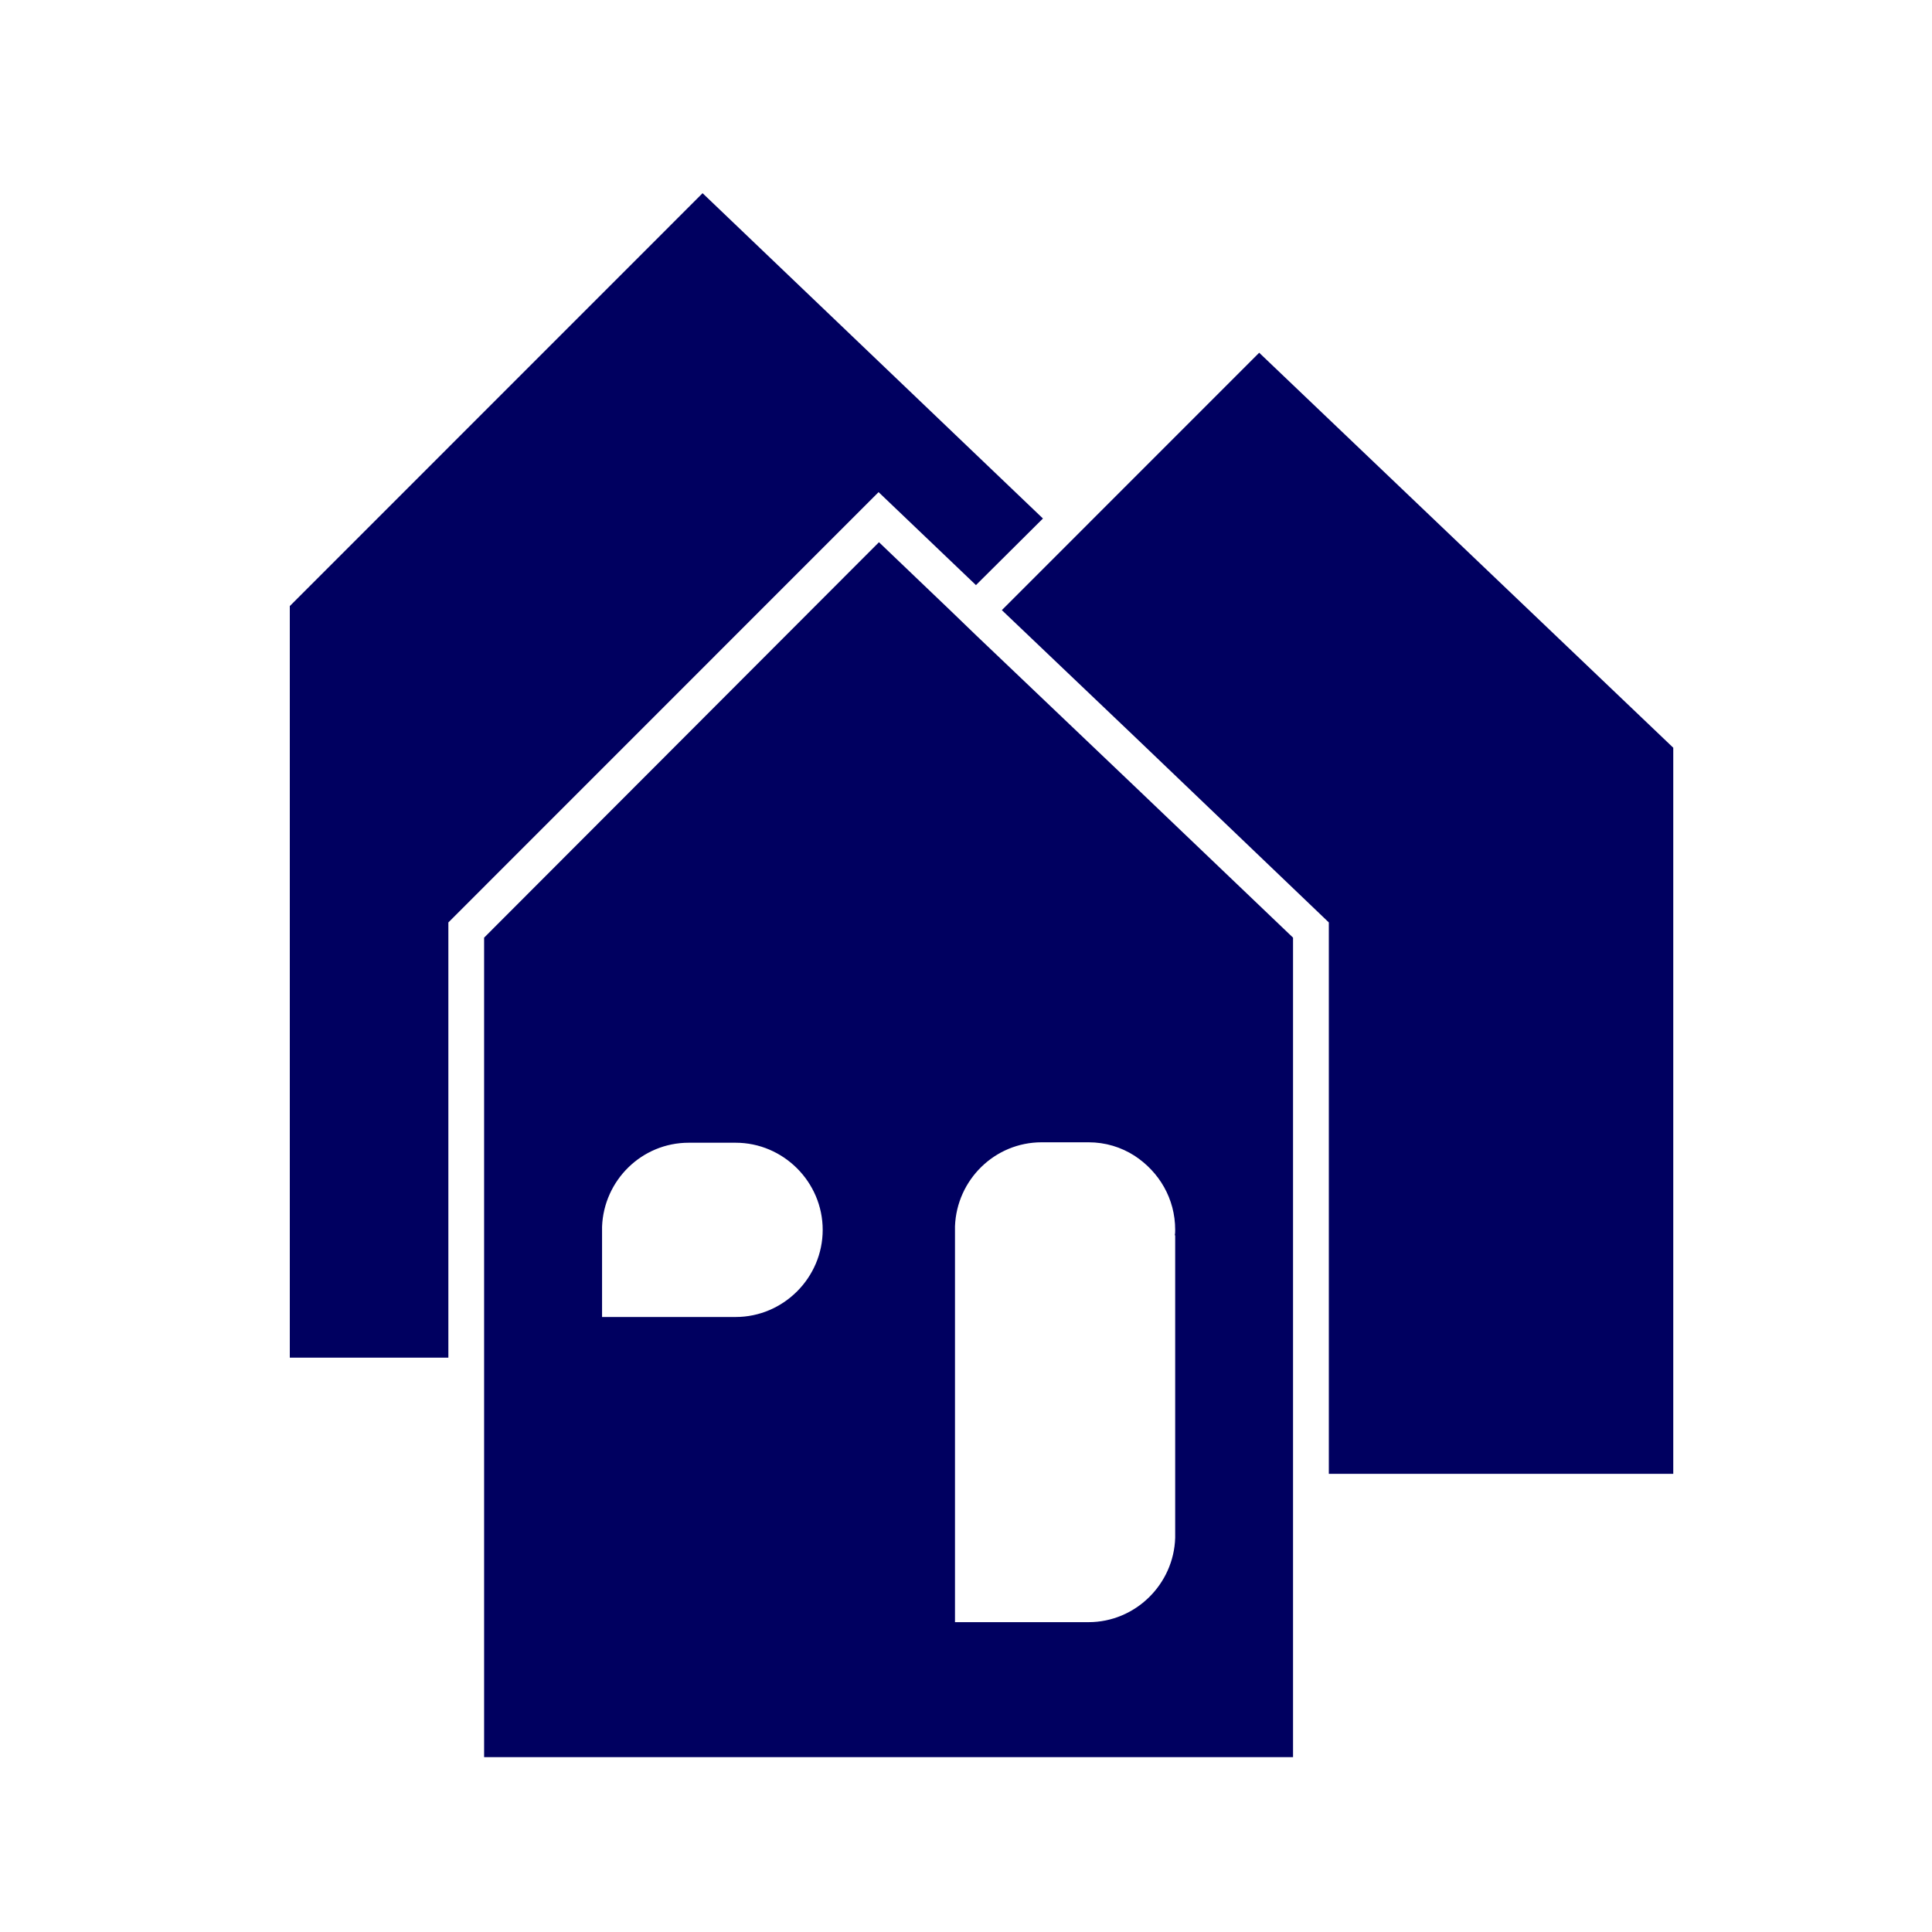
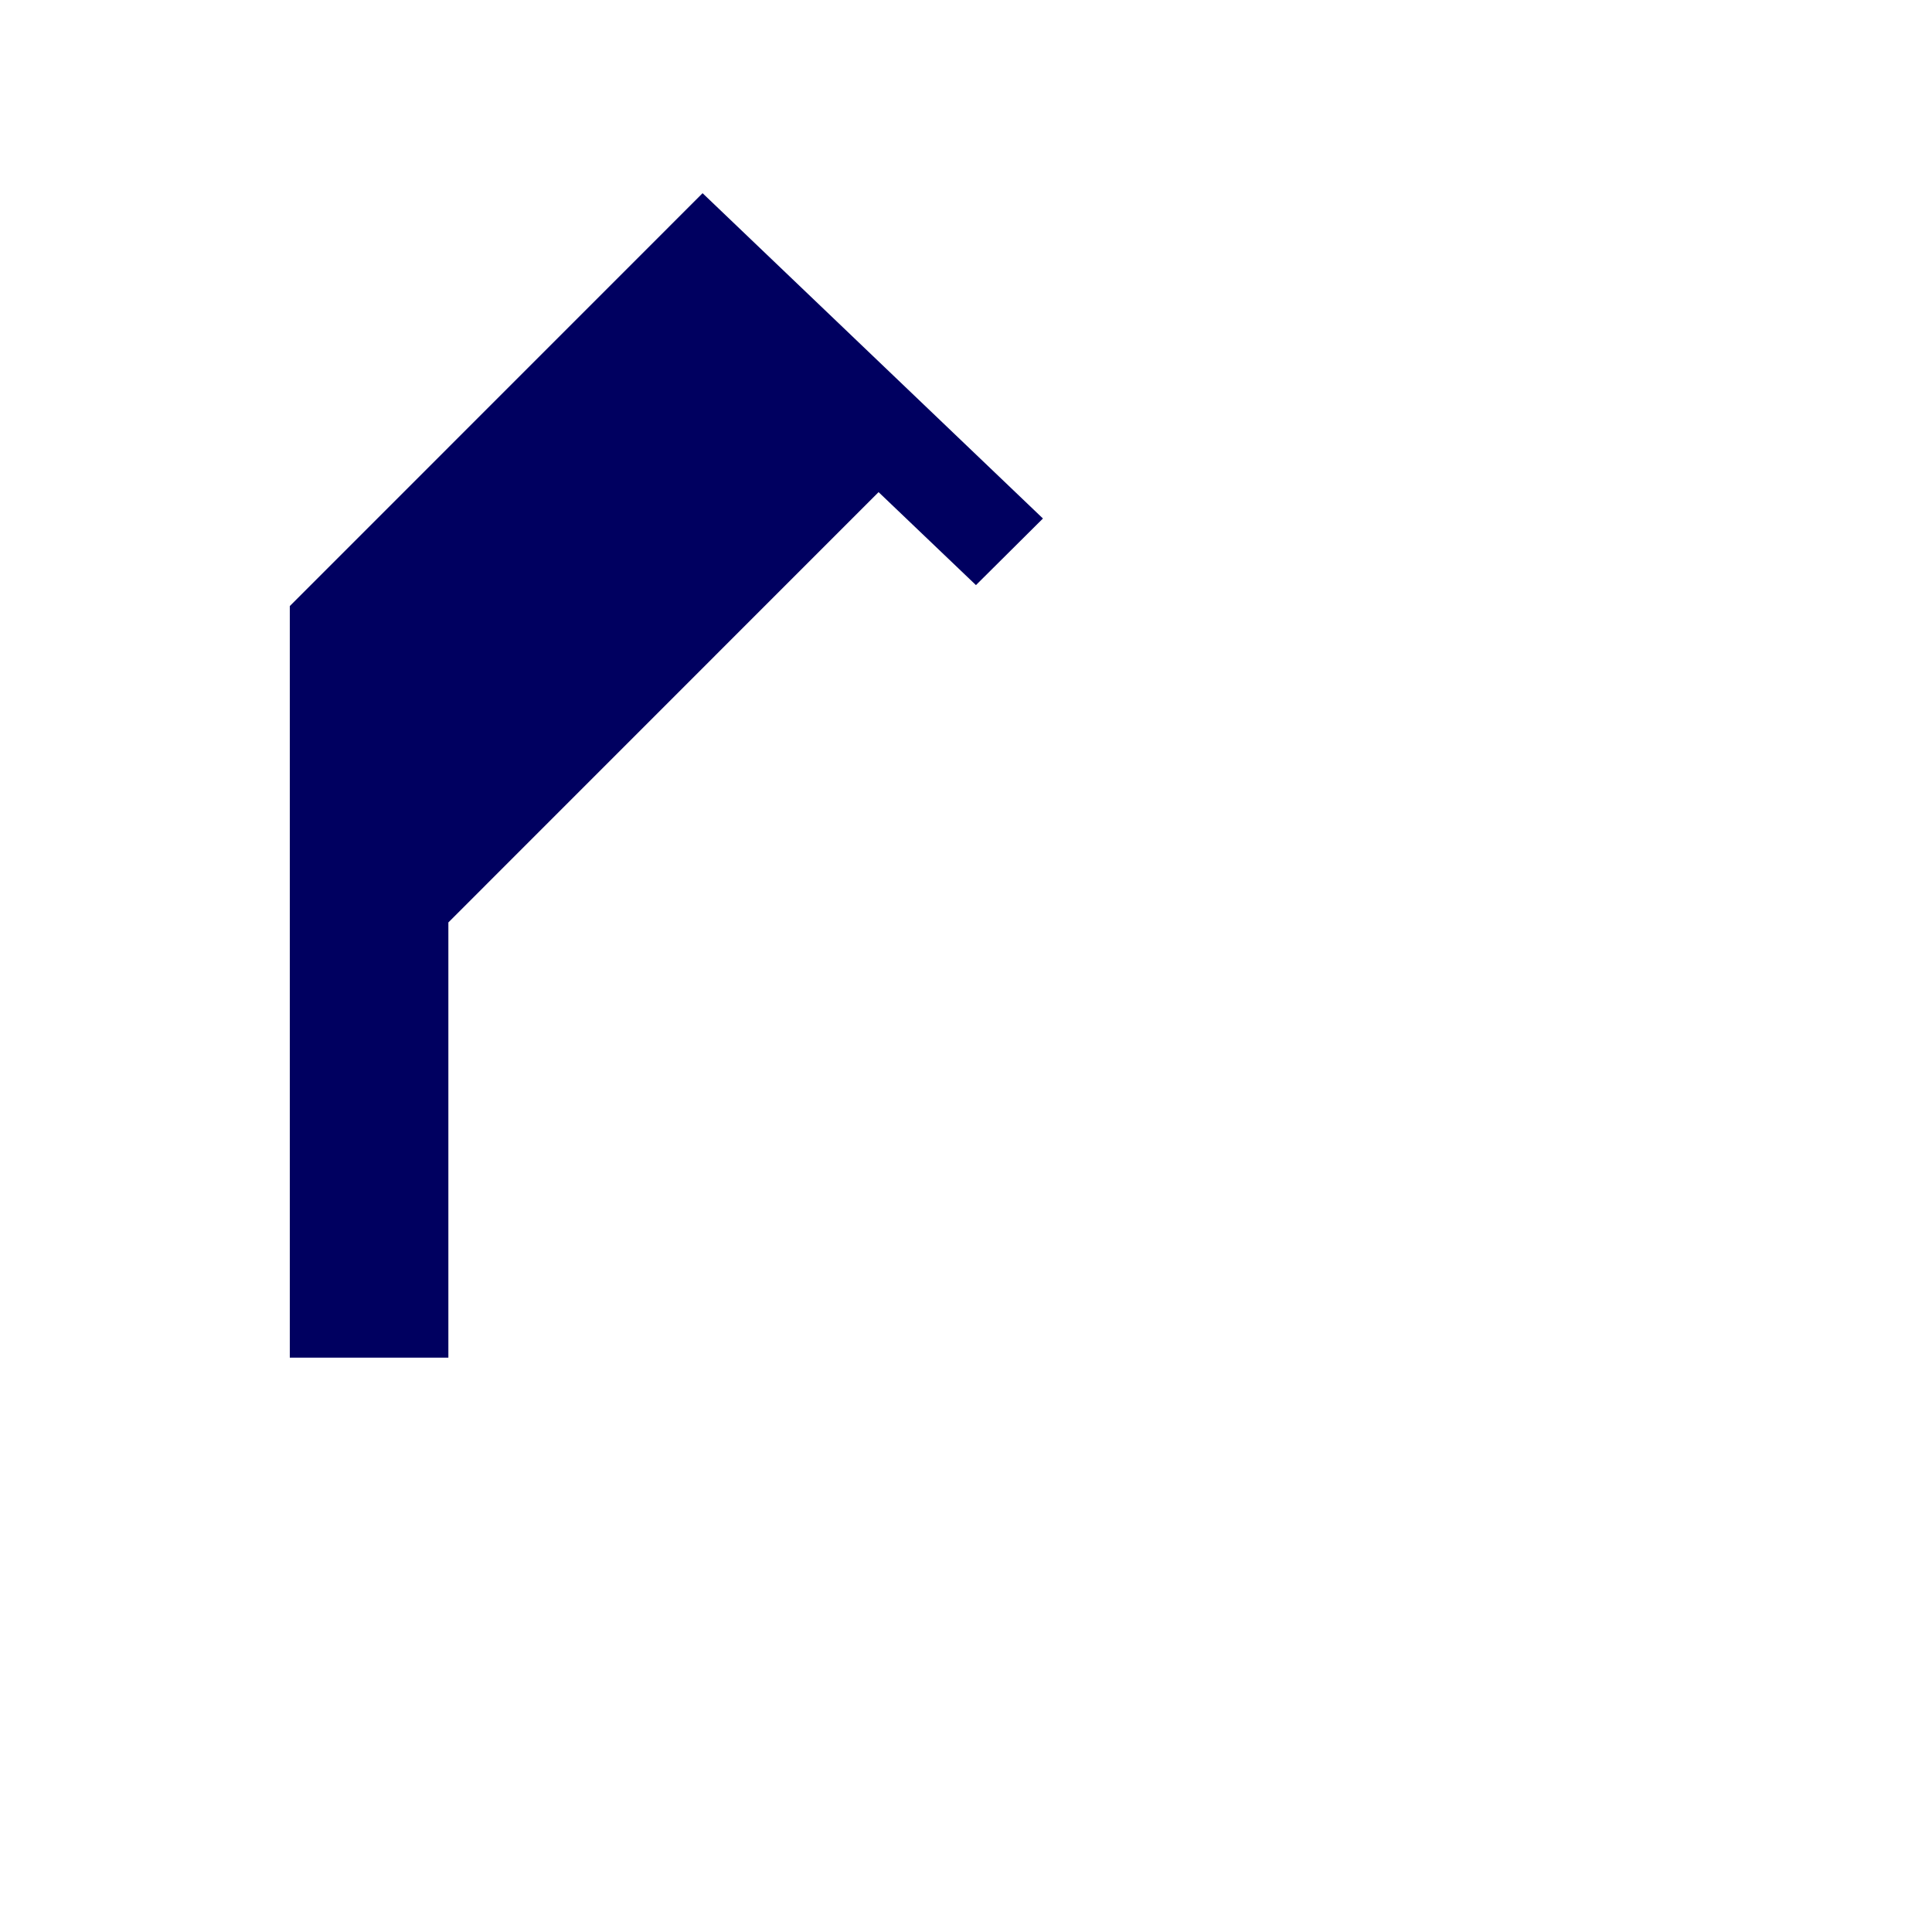
<svg xmlns="http://www.w3.org/2000/svg" width="40" height="40" viewBox="0 0 40 40" fill="none">
  <path d="M20.206 12.114L21.593 10.735L14.546 4L6 12.548V28.109H9.283V19.098L18.19 10.189L20.206 12.114Z" fill="#000060" />
-   <path d="M26.07 7.303L22.13 11.244L20.742 12.632L23.489 15.249L27.512 19.098V30.514H34.643V15.481L26.07 7.303Z" fill="#000060" />
-   <path d="M20.215 13.159L19.678 12.641L18.198 11.226L10.023 19.413V36.38H26.771V19.413L23.488 16.277L20.215 13.159ZM12.465 25.417V25.398C12.501 24.436 13.288 23.659 14.259 23.659H15.23C16.22 23.659 17.033 24.473 17.033 25.463C17.033 26.453 16.22 27.267 15.23 27.267H12.465V25.417ZM24.331 25.463C24.331 25.5 24.331 25.537 24.322 25.574H24.331V31.837C24.303 32.799 23.508 33.585 22.537 33.585H19.772V31.837V25.565V25.389C19.808 24.427 20.595 23.65 21.566 23.65H22.537C22.889 23.65 23.212 23.751 23.489 23.928C23.998 24.261 24.331 24.816 24.331 25.463Z" fill="#000060" />
</svg>